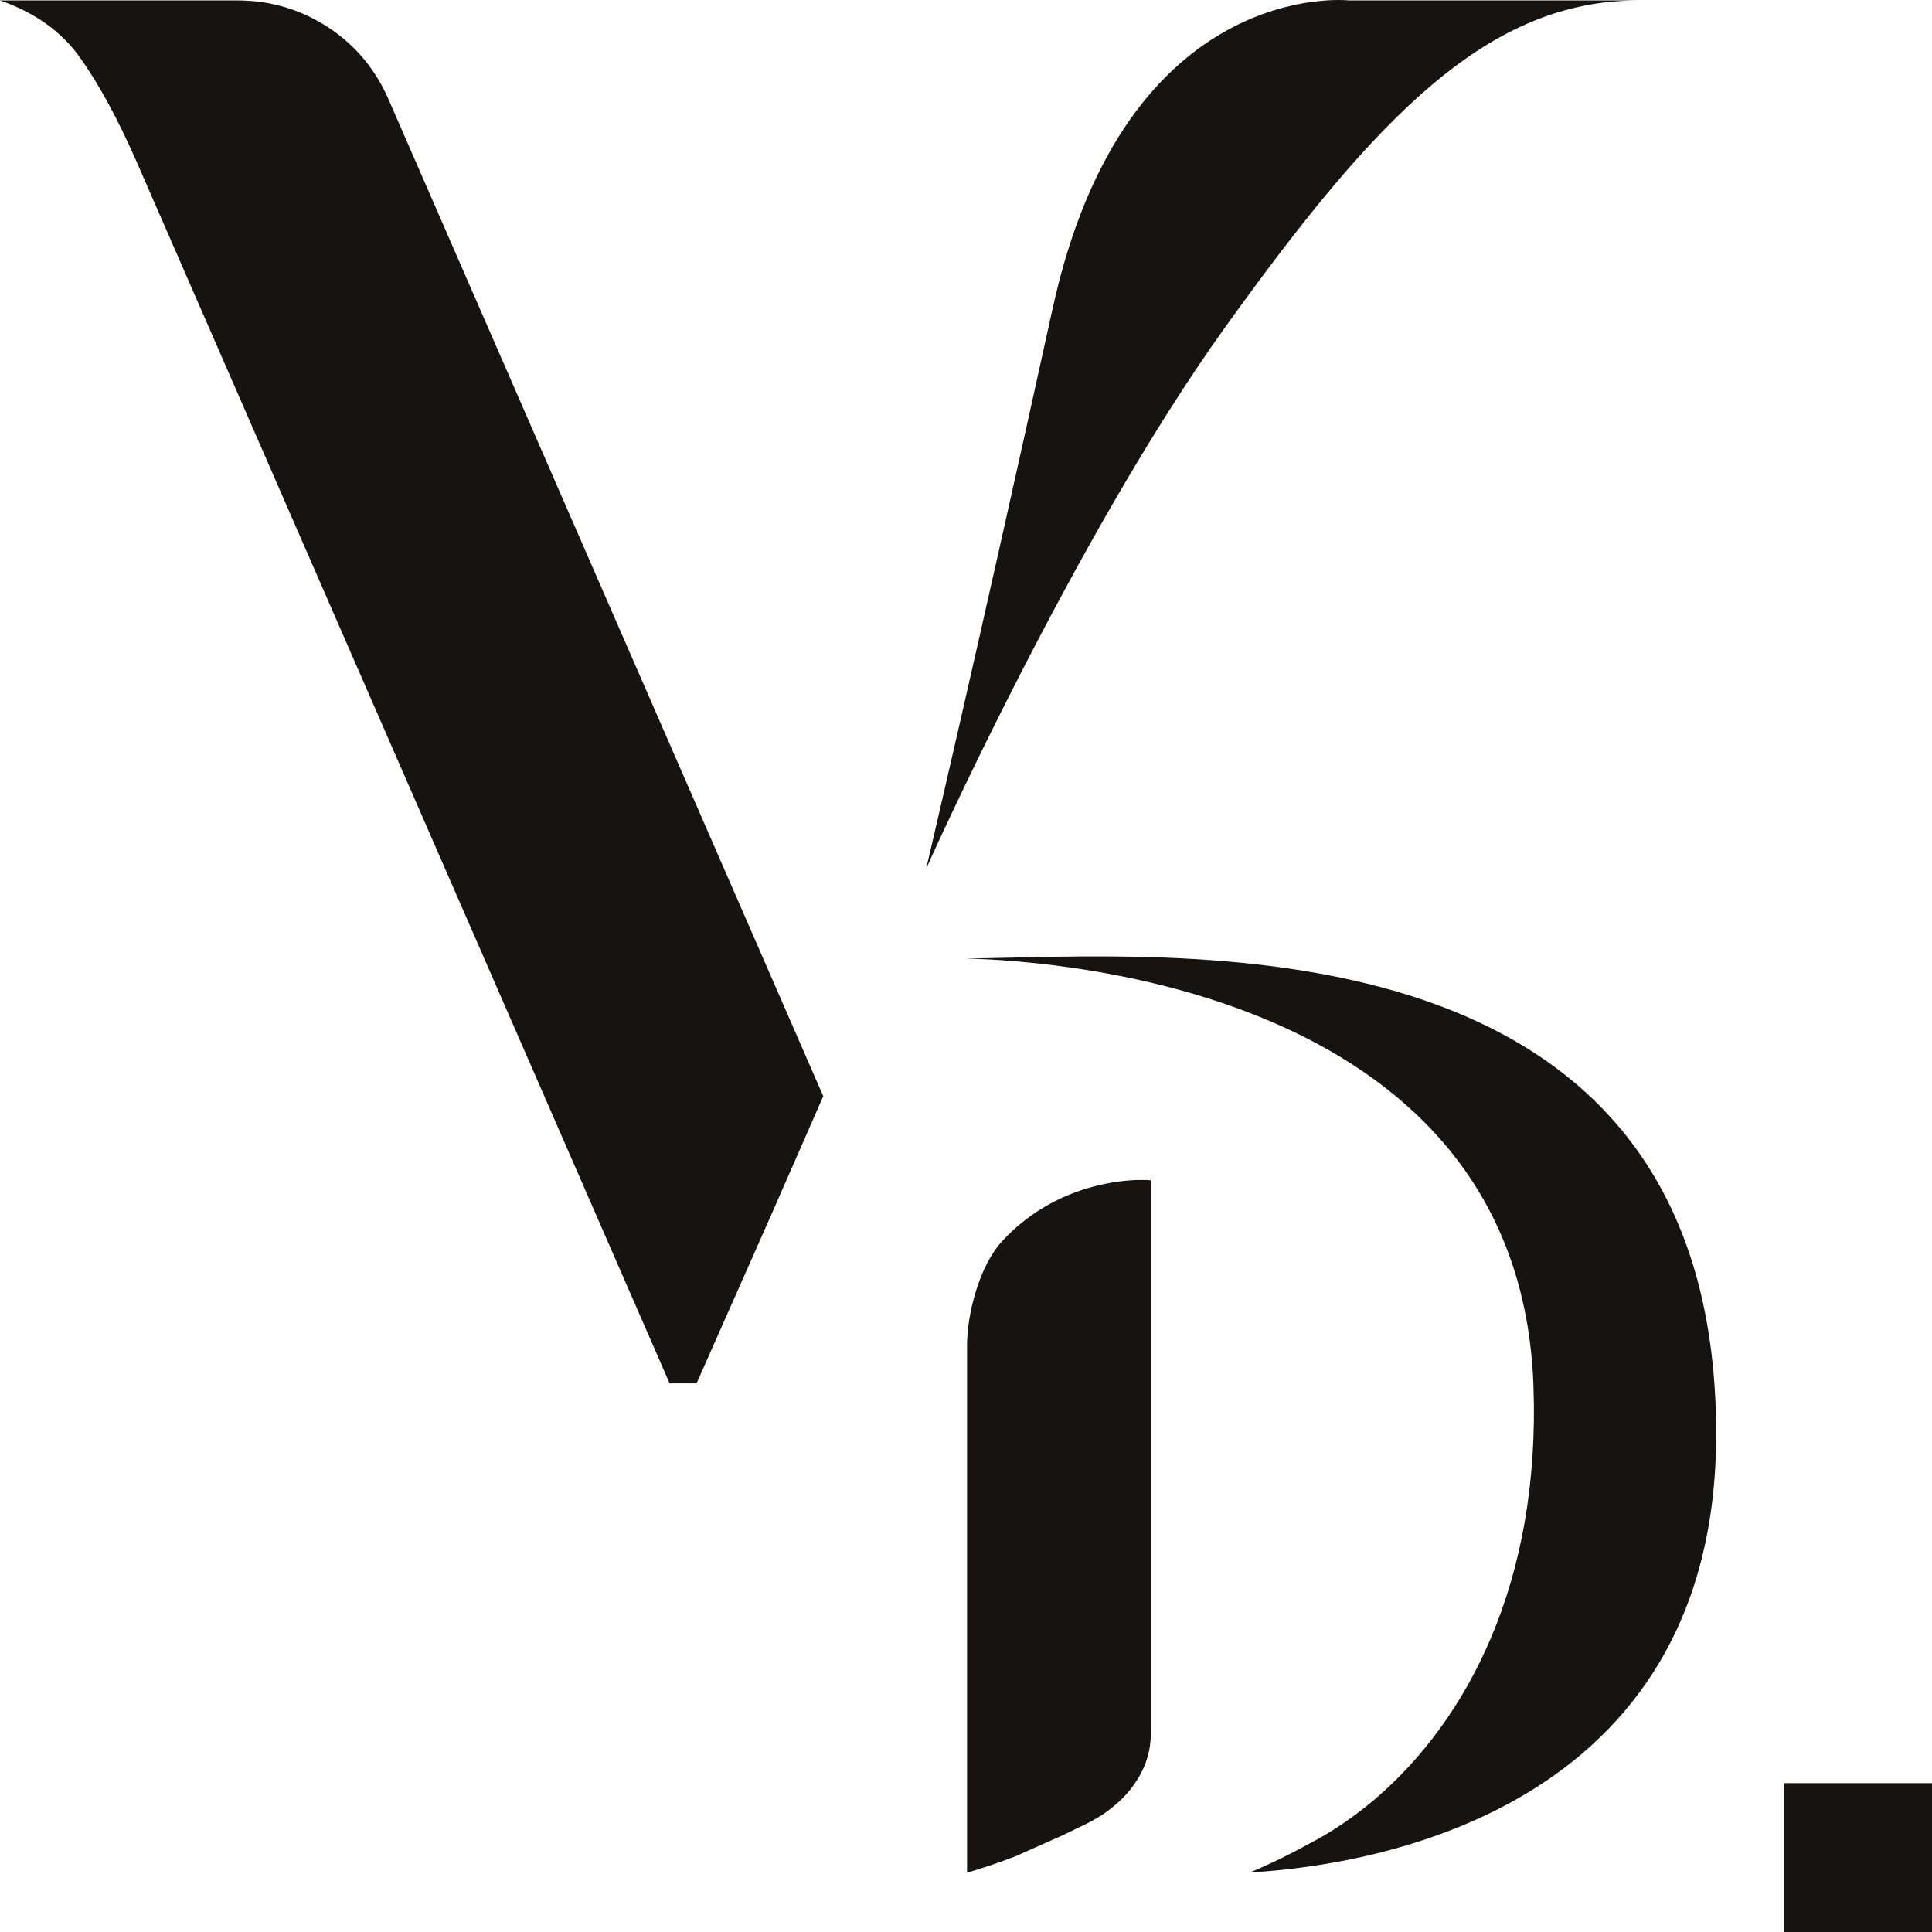
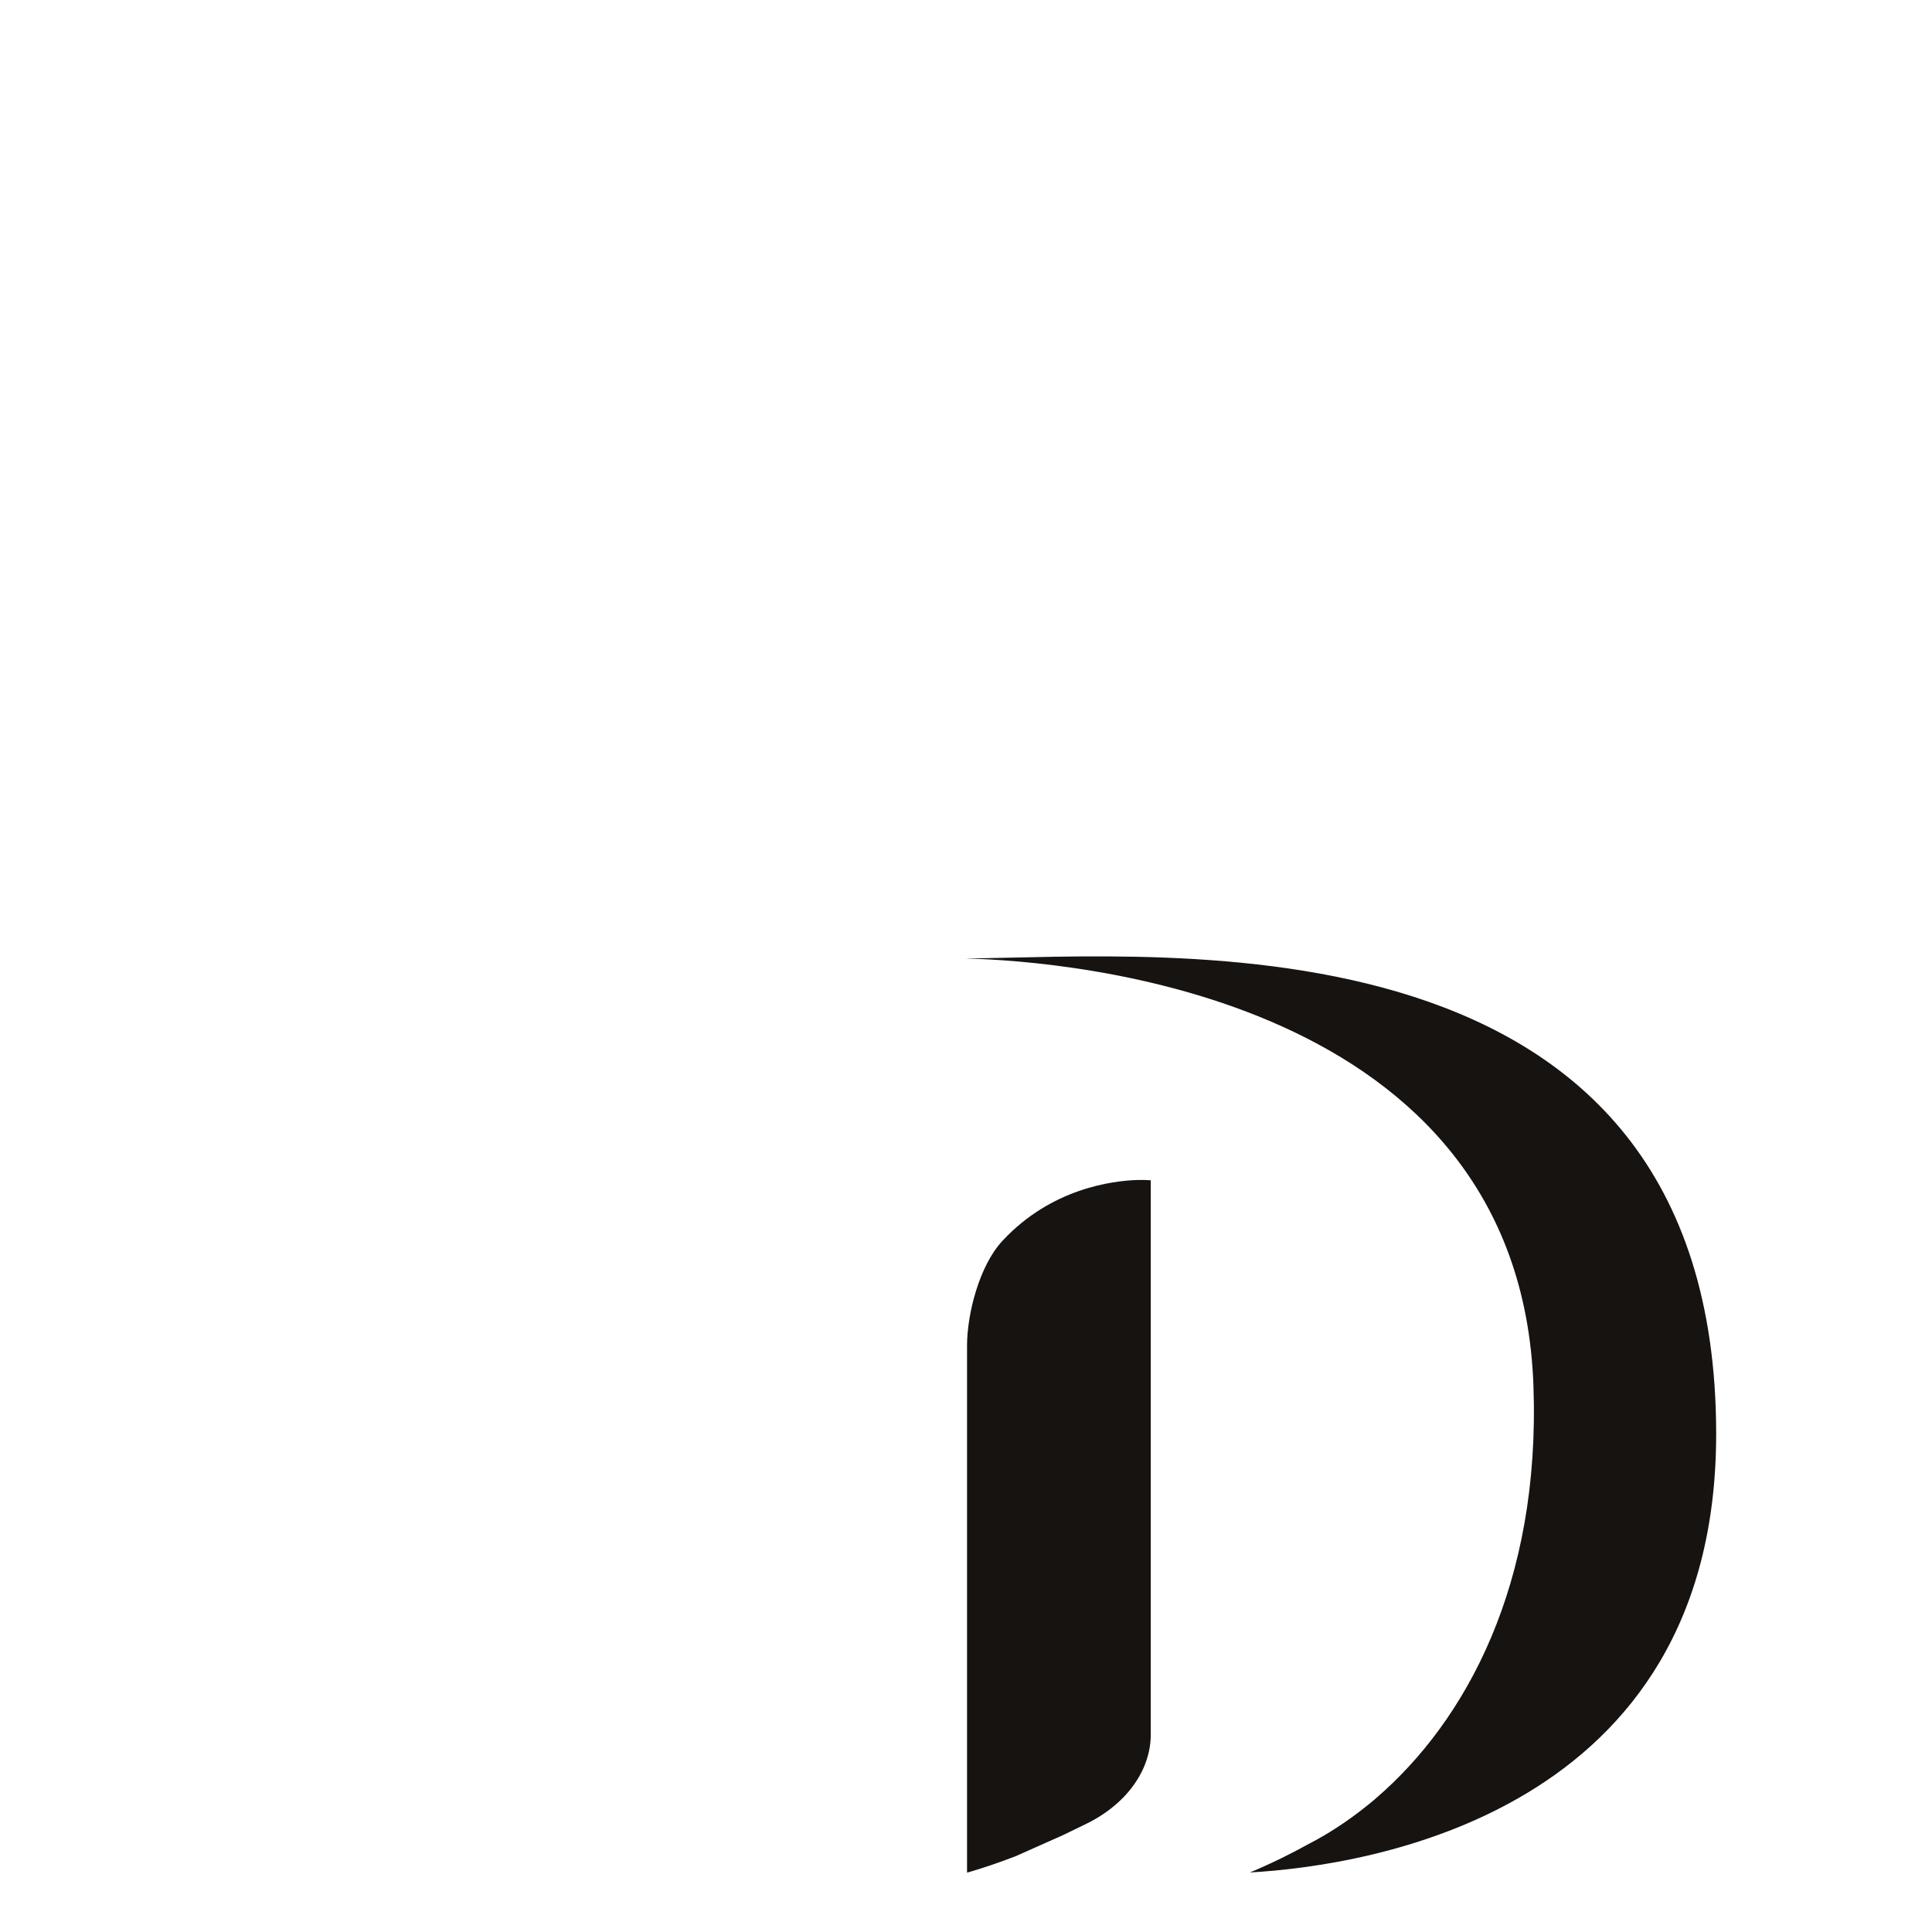
<svg xmlns="http://www.w3.org/2000/svg" id="Calque_3" viewBox="0 0 332 332">
  <defs>
    <style>.cls-1{fill:#161311;}</style>
  </defs>
-   <path class="cls-1" d="M56.45,4.73C51.72,1.62,46.47.07,40.72.07H0c5.96,2.07,10.53,5.33,13.72,9.78,3.19,4.46,6.43,10.4,9.72,17.86l91.63,210.01h4.63l12.72-28.7,9.05-20.65L66.94,17.47c-2.27-5.38-5.76-9.63-10.49-12.74Z" />
-   <path class="cls-1" d="M231.8.07s-38.37-4.23-50.91,52.93c-12.54,57.16-21.73,96.26-21.73,96.26,0,0,25.18-56.54,51.42-93.09C236.81,19.62,255.84.07,281.57.07h-49.78Z" />
  <path class="cls-1" d="M195.46,202.77c-4.35.14-14.8,1.47-23.11,10.37-.04.04-.08.09-.12.13-3.99,4.3-6.05,12.64-6.05,17.92v90.61c2.35-.67,5.13-1.59,8.29-2.8l8.18-3.64,2-.97,1.9-.92c2.53-1.22,4.71-2.78,6.47-4.58,3.01-3.1,4.73-6.88,4.73-10.82v-95.26h-.23s-.76-.07-2.05-.03Z" />
  <path class="cls-1" d="M166.03,164.71c17.48.45,95.06,6.35,97.48,73.37,1.24,34.17-11.61,57.65-27.04,70.92,0,0-.04.03-.12.11-.03.02-.06.05-.08.07-.3.26-.6.51-.91.76-.07.06-.14.12-.22.17-.19.15-.38.31-.6.48-3.17,2.52-6.44,4.63-9.69,6.3-2.84,1.58-6.2,3.26-10.06,4.88,20.23-1.16,80.12-10.15,80.12-75.35,0-91.12-95.5-81.94-128.87-81.72Z" />
-   <rect class="cls-1" x="306.6" y="306.42" width="25.4" height="25.58" />
</svg>